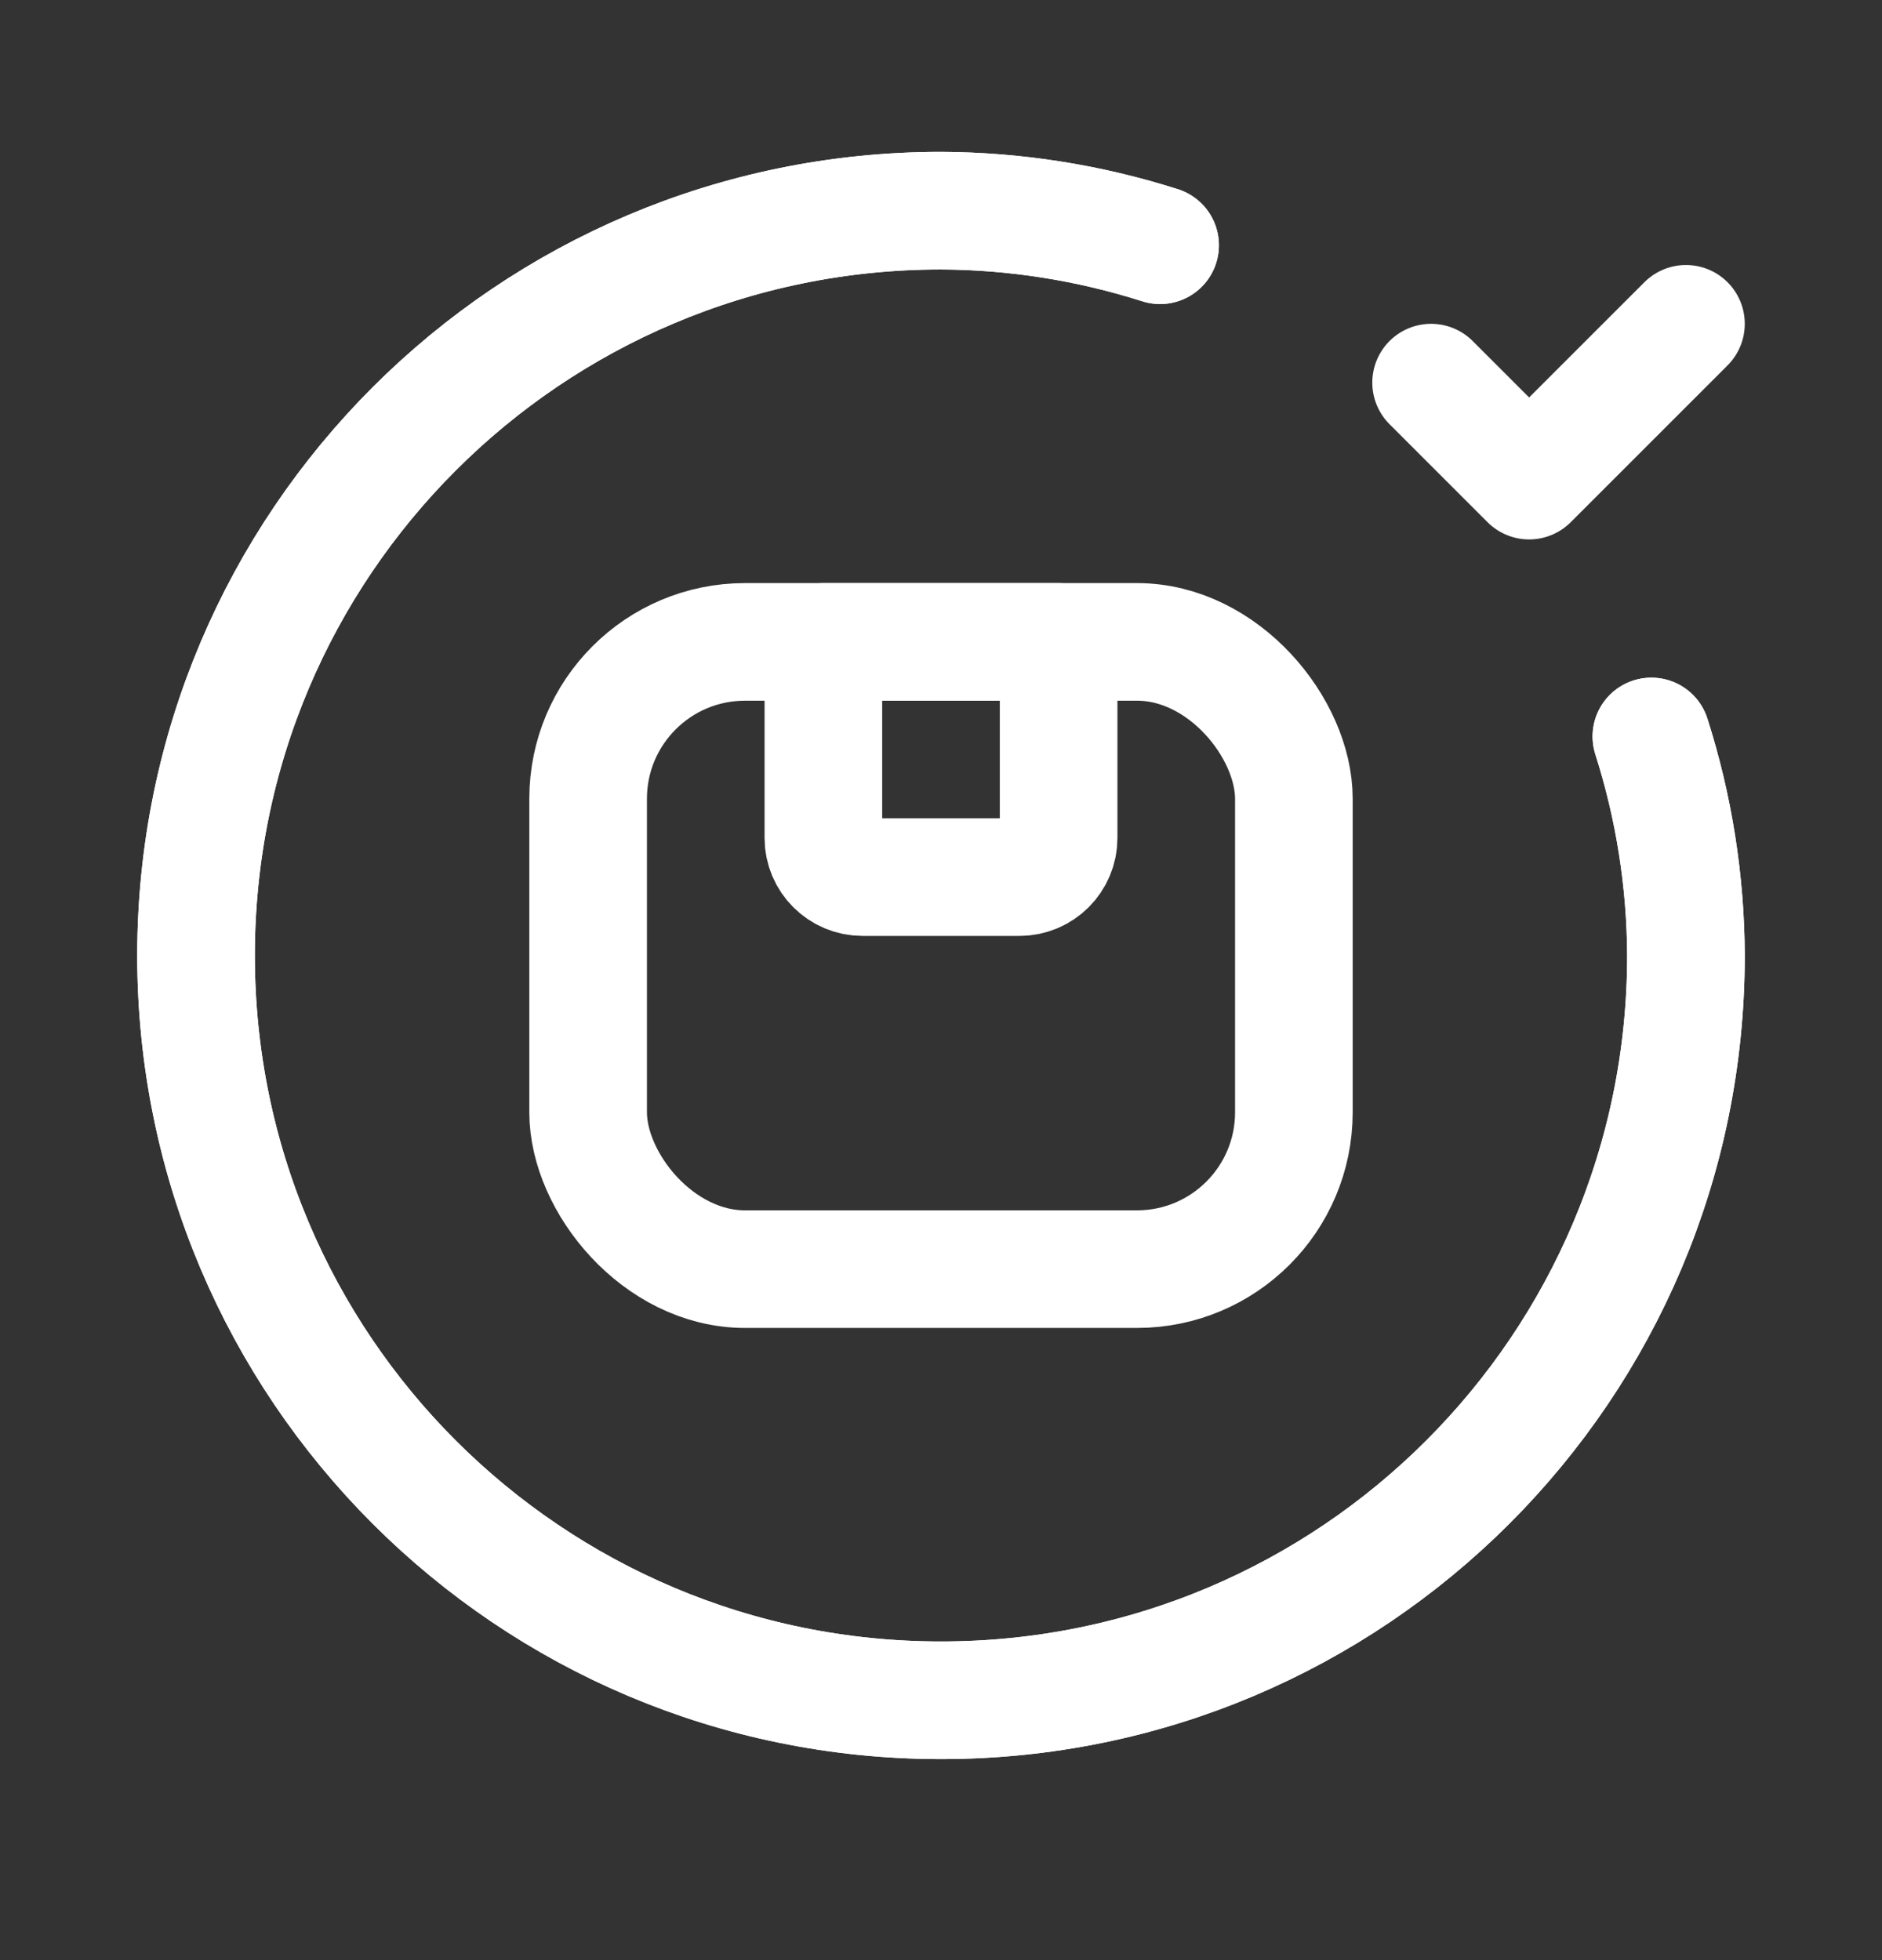
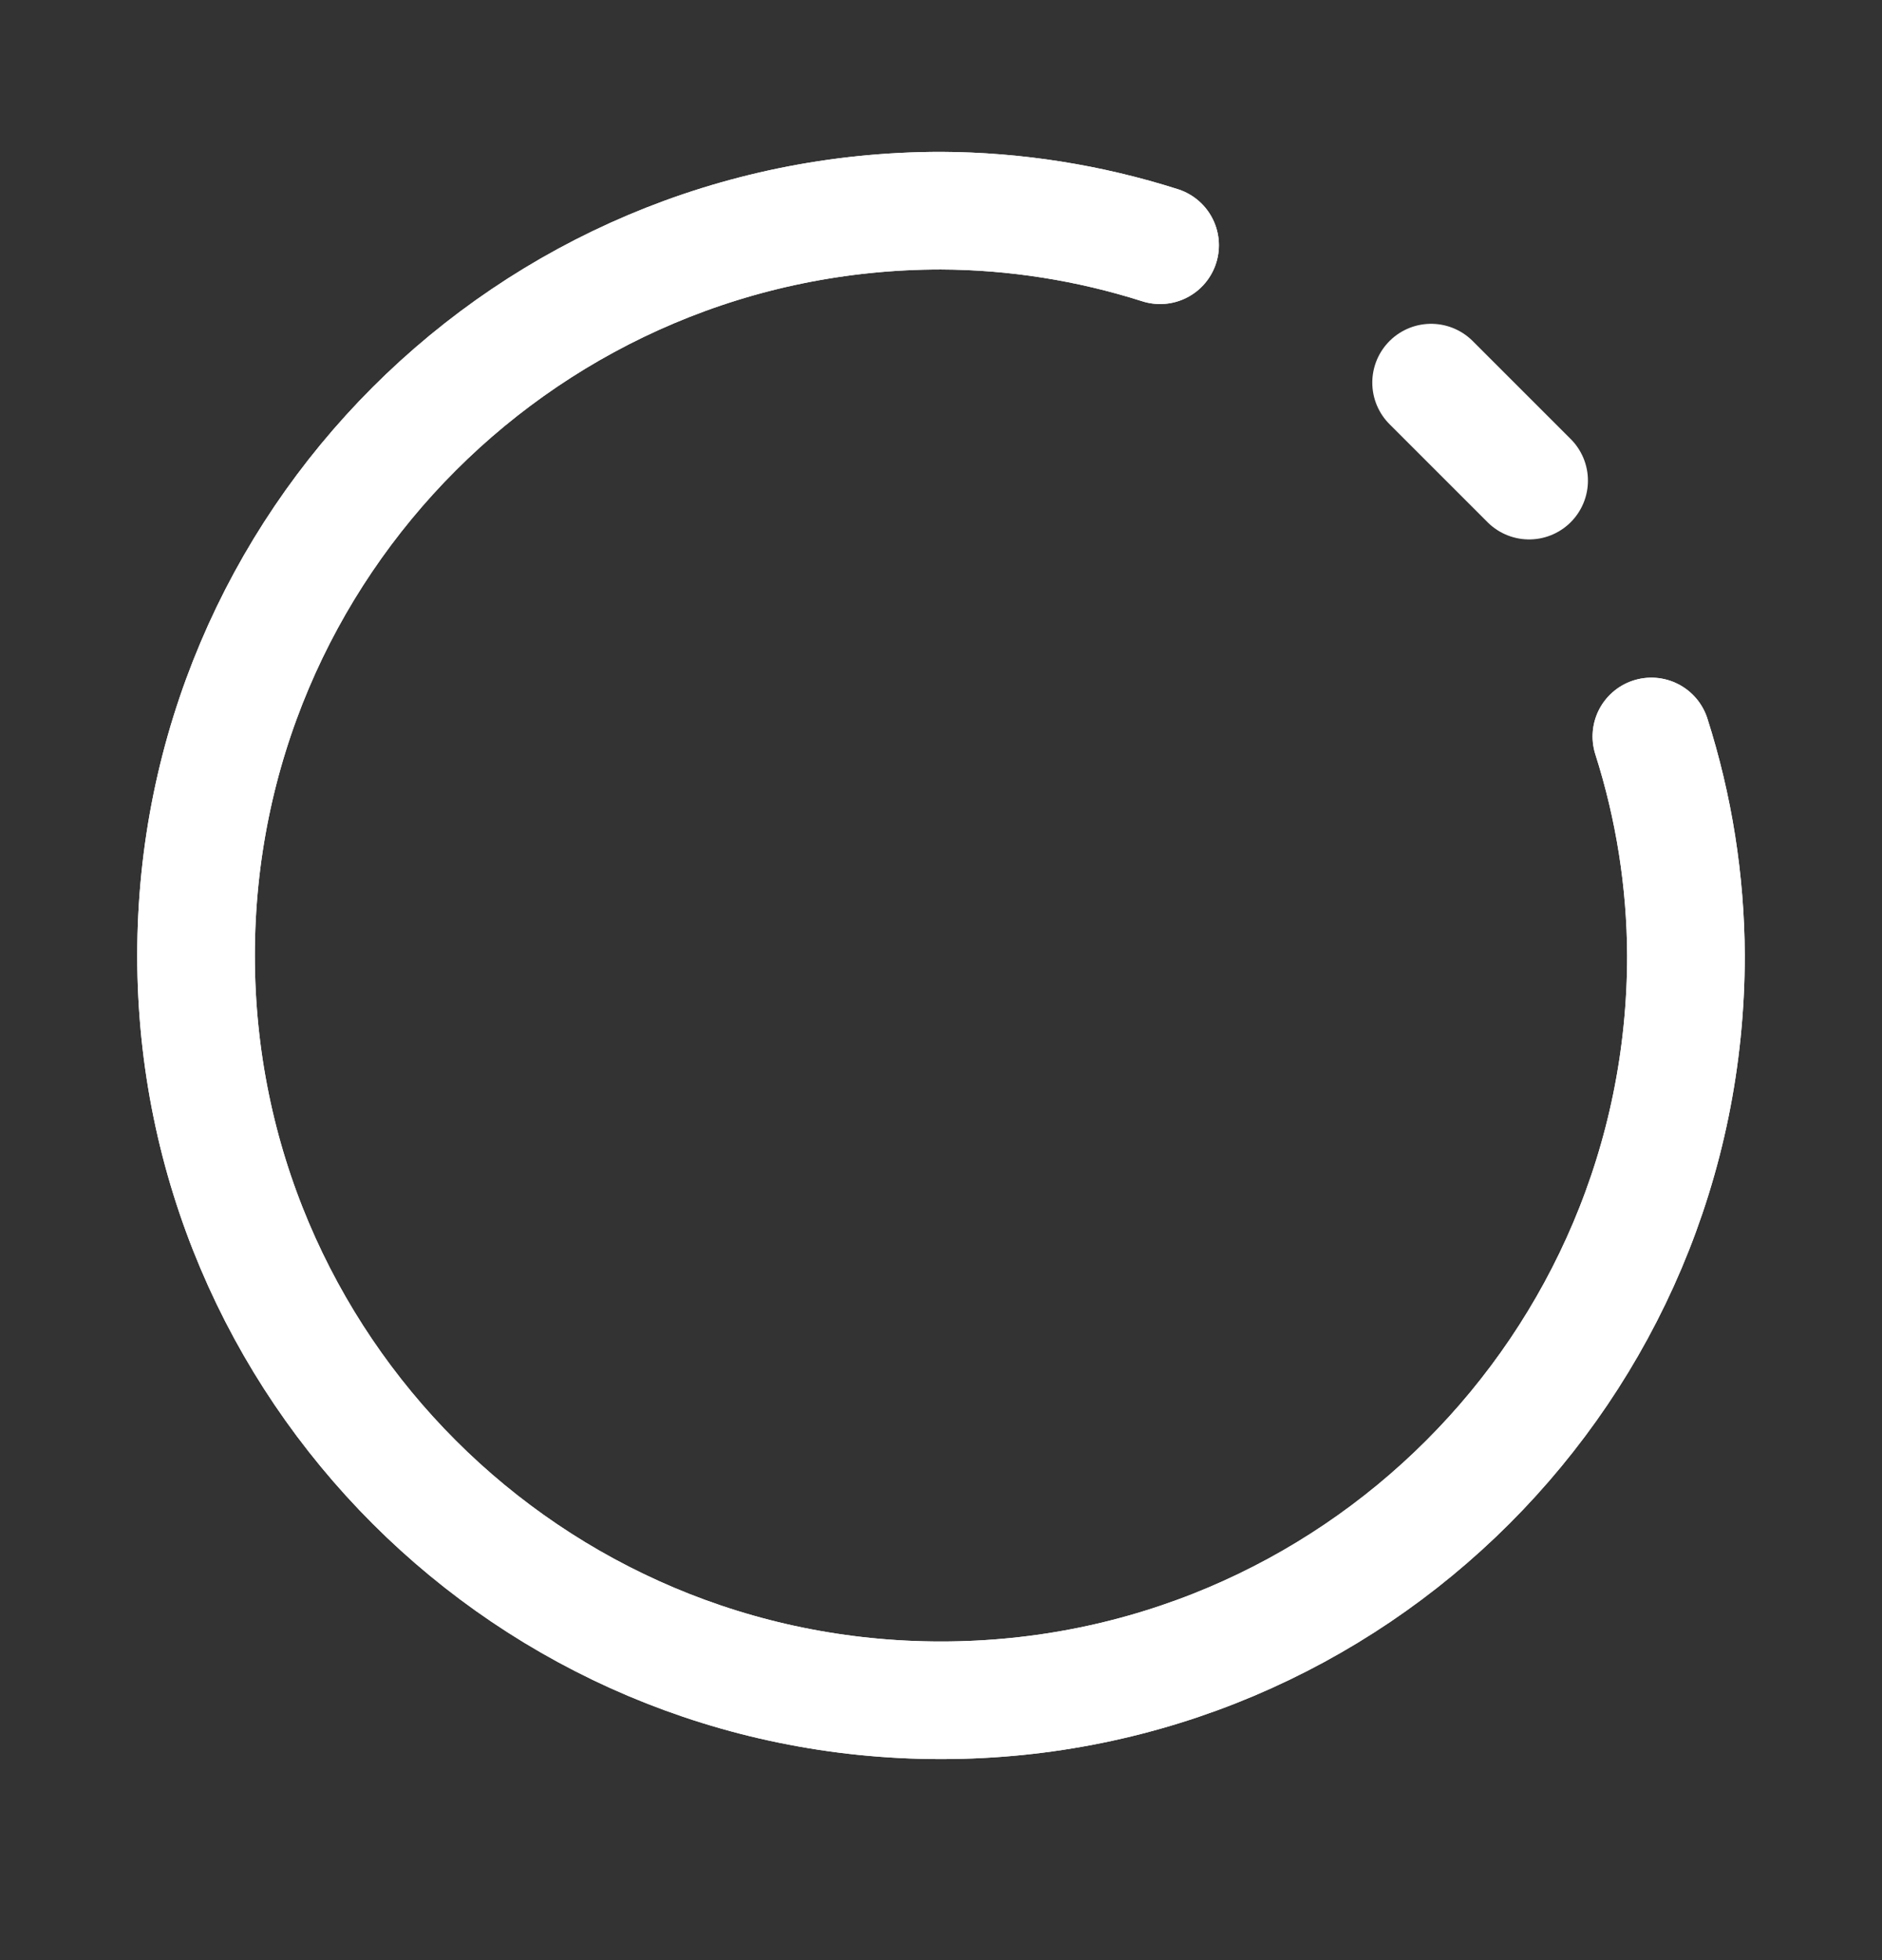
<svg xmlns="http://www.w3.org/2000/svg" width="24" height="25" viewBox="0 0 24 25" fill="none">
  <rect x="0" y="0" width="24" height="25" fill="#333333" stroke="none" />
  <g id="Group">
-     <path id="Path" fill-rule="evenodd" clip-rule="evenodd" d="M10.5 8.187H13.5V10.687C13.5 10.963 13.276 11.187 13 11.187H11C10.724 11.187 10.5 10.963 10.5 10.687V8.187Z" stroke="white" stroke-width="1.5" stroke-linecap="round" stroke-linejoin="round" />
-     <rect id="Rectangle" x="7.5" y="8.187" width="9" height="8" rx="2" stroke="white" stroke-width="1.5" stroke-linecap="round" stroke-linejoin="round" />
-     <path id="Path_2" d="M18.25 4.88L19.5 6.13L21.5 4.13" stroke="white" stroke-width="1.5" stroke-linecap="round" stroke-linejoin="round" />
+     <path id="Path_2" d="M18.25 4.88L19.5 6.13" stroke="white" stroke-width="1.5" stroke-linecap="round" stroke-linejoin="round" />
    <path id="Path_3" d="M21.059 9.393C21.347 10.296 21.496 11.238 21.5 12.187C21.5 17.433 17.247 21.686 12 21.686C6.753 21.686 2.5 17.433 2.5 12.187C2.5 6.94 6.753 2.687 12 2.687C12.948 2.691 13.89 2.84 14.794 3.128" stroke="white" stroke-width="1.5" stroke-linecap="round" stroke-linejoin="round" />
    <path id="Path_4" d="M21.059 9.393C21.347 10.296 21.496 11.238 21.5 12.187C21.5 17.433 17.247 21.686 12 21.686C6.753 21.686 2.5 17.433 2.5 12.187C2.5 6.94 6.753 2.687 12 2.687C12.948 2.691 13.89 2.84 14.794 3.128" stroke="white" stroke-width="1.5" stroke-linecap="round" stroke-linejoin="round" />
  </g>
</svg>